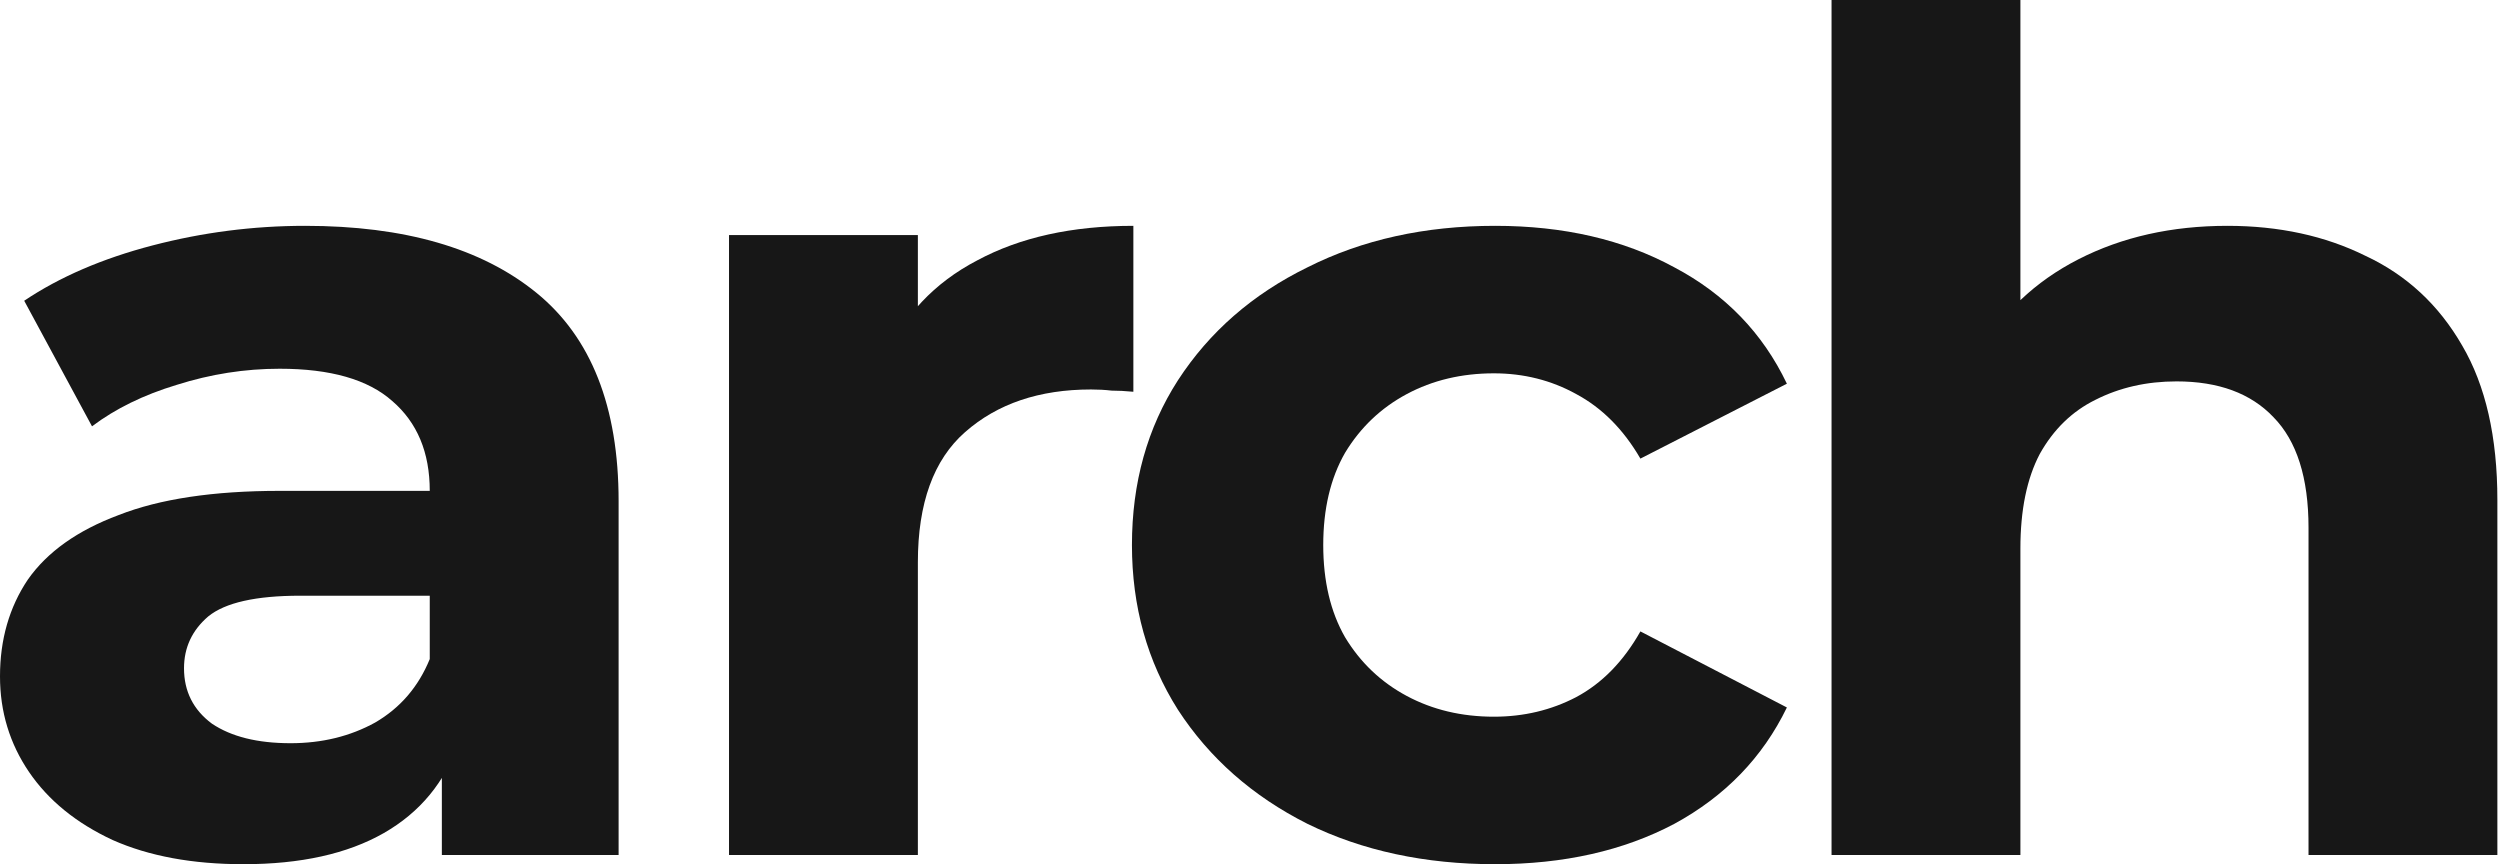
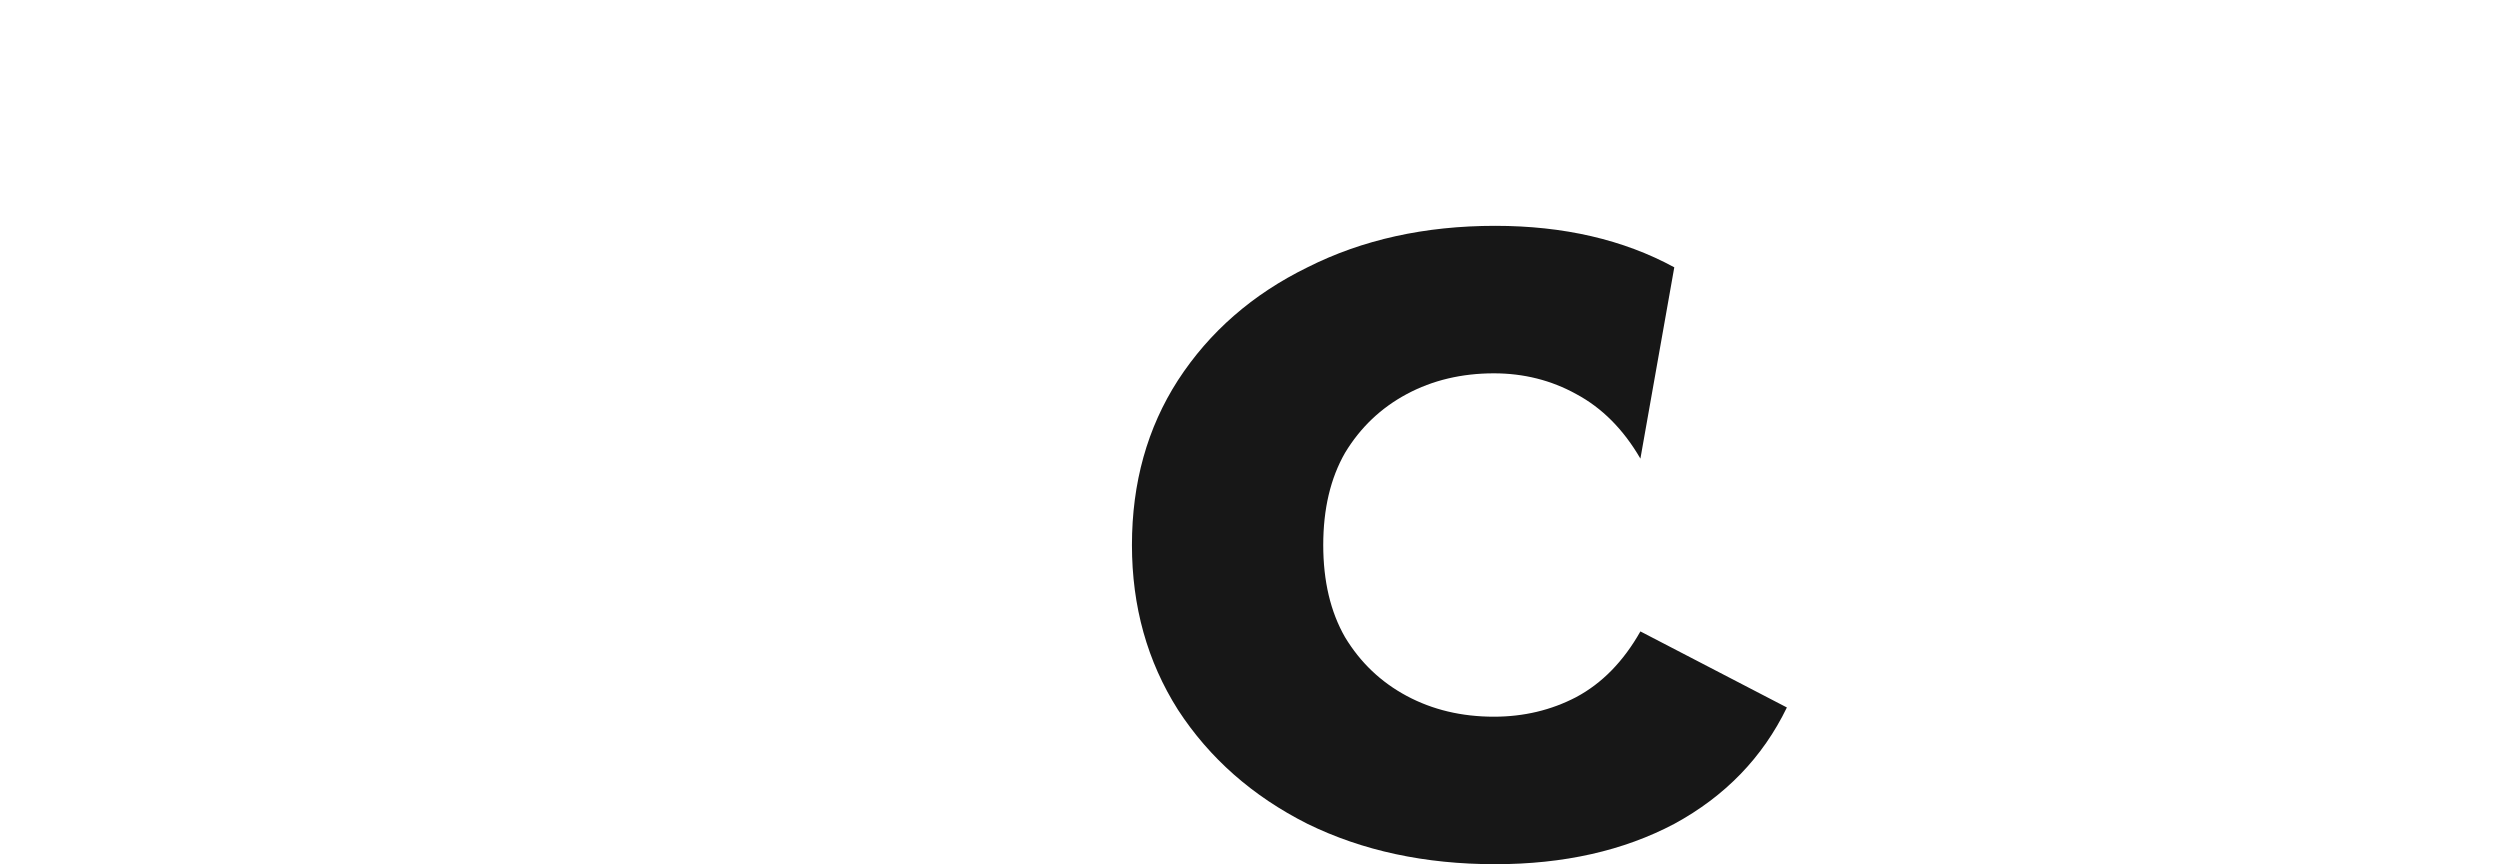
<svg xmlns="http://www.w3.org/2000/svg" width="81" height="28" viewBox="0 0 81 28" fill="none">
-   <path d="M72.168 7.317C73.841 7.317 75.332 7.641 76.639 8.288C77.973 8.91 79.019 9.881 79.777 11.2C80.535 12.494 80.915 14.162 80.915 16.202V27.701H74.796V17.098C74.796 15.481 74.417 14.286 73.658 13.514C72.926 12.743 71.88 12.357 70.52 12.357C69.553 12.357 68.677 12.556 67.892 12.954C67.134 13.328 66.533 13.913 66.088 14.709C65.67 15.505 65.461 16.526 65.461 17.77V27.701H59.342L59.342 0L65.461 0V13.178L64.088 11.498C64.846 10.155 65.931 9.122 67.343 8.4C68.755 7.678 70.364 7.317 72.168 7.317Z" fill="#171717" />
-   <path d="M48.442 28C46.167 28 44.141 27.564 42.363 26.693C40.584 25.797 39.186 24.565 38.166 22.997C37.172 21.429 36.675 19.65 36.675 17.659C36.675 15.643 37.172 13.863 38.166 12.32C39.186 10.752 40.584 9.532 42.363 8.661C44.141 7.765 46.167 7.317 48.442 7.317C50.665 7.317 52.6 7.765 54.247 8.661C55.895 9.532 57.111 10.789 57.895 12.432L53.149 14.859C52.6 13.913 51.907 13.216 51.07 12.768C50.26 12.32 49.37 12.096 48.403 12.096C47.357 12.096 46.416 12.32 45.579 12.768C44.742 13.216 44.075 13.851 43.579 14.672C43.108 15.493 42.873 16.489 42.873 17.659C42.873 18.828 43.108 19.824 43.579 20.645C44.075 21.466 44.742 22.101 45.579 22.549C46.416 22.997 47.357 23.221 48.403 23.221C49.37 23.221 50.26 23.009 51.07 22.586C51.907 22.138 52.6 21.429 53.149 20.458L57.895 22.922C57.111 24.54 55.895 25.797 54.247 26.693C52.6 27.564 50.665 28 48.442 28Z" fill="#171717" />
-   <path d="M23.62 27.701L23.62 7.616L29.739 7.616V13.204L28.641 11.648C29.268 10.229 30.275 9.159 31.661 8.437C33.047 7.691 34.733 7.317 36.721 7.317V12.693C36.459 12.668 36.224 12.656 36.015 12.656C35.806 12.631 35.583 12.619 35.348 12.619C33.674 12.619 32.315 13.079 31.269 14C30.249 14.896 29.739 16.302 29.739 18.218L29.739 27.701H23.62Z" fill="#171717" />
-   <path d="M14.316 27.701V23.781L13.924 22.922V15.904C13.924 14.659 13.519 13.689 12.708 12.992C11.924 12.295 10.708 11.947 9.061 11.947C7.936 11.947 6.825 12.121 5.727 12.469C4.654 12.793 3.739 13.241 2.981 13.813L0.784 9.744C1.935 8.972 3.321 8.375 4.942 7.952C6.563 7.529 8.211 7.317 9.884 7.317C13.101 7.317 15.598 8.039 17.376 9.483C19.154 10.926 20.043 13.179 20.043 16.24L20.043 27.701H14.316ZM7.884 28C6.236 28 4.824 27.738 3.648 27.216C2.471 26.668 1.569 25.934 0.941 25.013C0.314 24.092 0 23.059 0 21.914C0 20.72 0.301 19.674 0.902 18.779C1.53 17.883 2.51 17.186 3.844 16.688C5.177 16.165 6.916 15.904 9.061 15.904H14.669V19.301H9.727C8.289 19.301 7.296 19.525 6.746 19.973C6.223 20.421 5.962 20.981 5.962 21.653C5.962 22.4 6.263 22.997 6.864 23.445C7.492 23.868 8.341 24.08 9.414 24.08C10.433 24.08 11.349 23.856 12.159 23.408C12.97 22.935 13.558 22.25 13.924 21.354L14.866 24.042C14.421 25.337 13.61 26.32 12.434 26.992C11.257 27.664 9.74 28 7.884 28Z" fill="#171717" />
+   <path d="M48.442 28C46.167 28 44.141 27.564 42.363 26.693C40.584 25.797 39.186 24.565 38.166 22.997C37.172 21.429 36.675 19.65 36.675 17.659C36.675 15.643 37.172 13.863 38.166 12.32C39.186 10.752 40.584 9.532 42.363 8.661C44.141 7.765 46.167 7.317 48.442 7.317C50.665 7.317 52.6 7.765 54.247 8.661L53.149 14.859C52.6 13.913 51.907 13.216 51.07 12.768C50.26 12.32 49.37 12.096 48.403 12.096C47.357 12.096 46.416 12.32 45.579 12.768C44.742 13.216 44.075 13.851 43.579 14.672C43.108 15.493 42.873 16.489 42.873 17.659C42.873 18.828 43.108 19.824 43.579 20.645C44.075 21.466 44.742 22.101 45.579 22.549C46.416 22.997 47.357 23.221 48.403 23.221C49.37 23.221 50.26 23.009 51.07 22.586C51.907 22.138 52.6 21.429 53.149 20.458L57.895 22.922C57.111 24.54 55.895 25.797 54.247 26.693C52.6 27.564 50.665 28 48.442 28Z" fill="#171717" />
</svg>